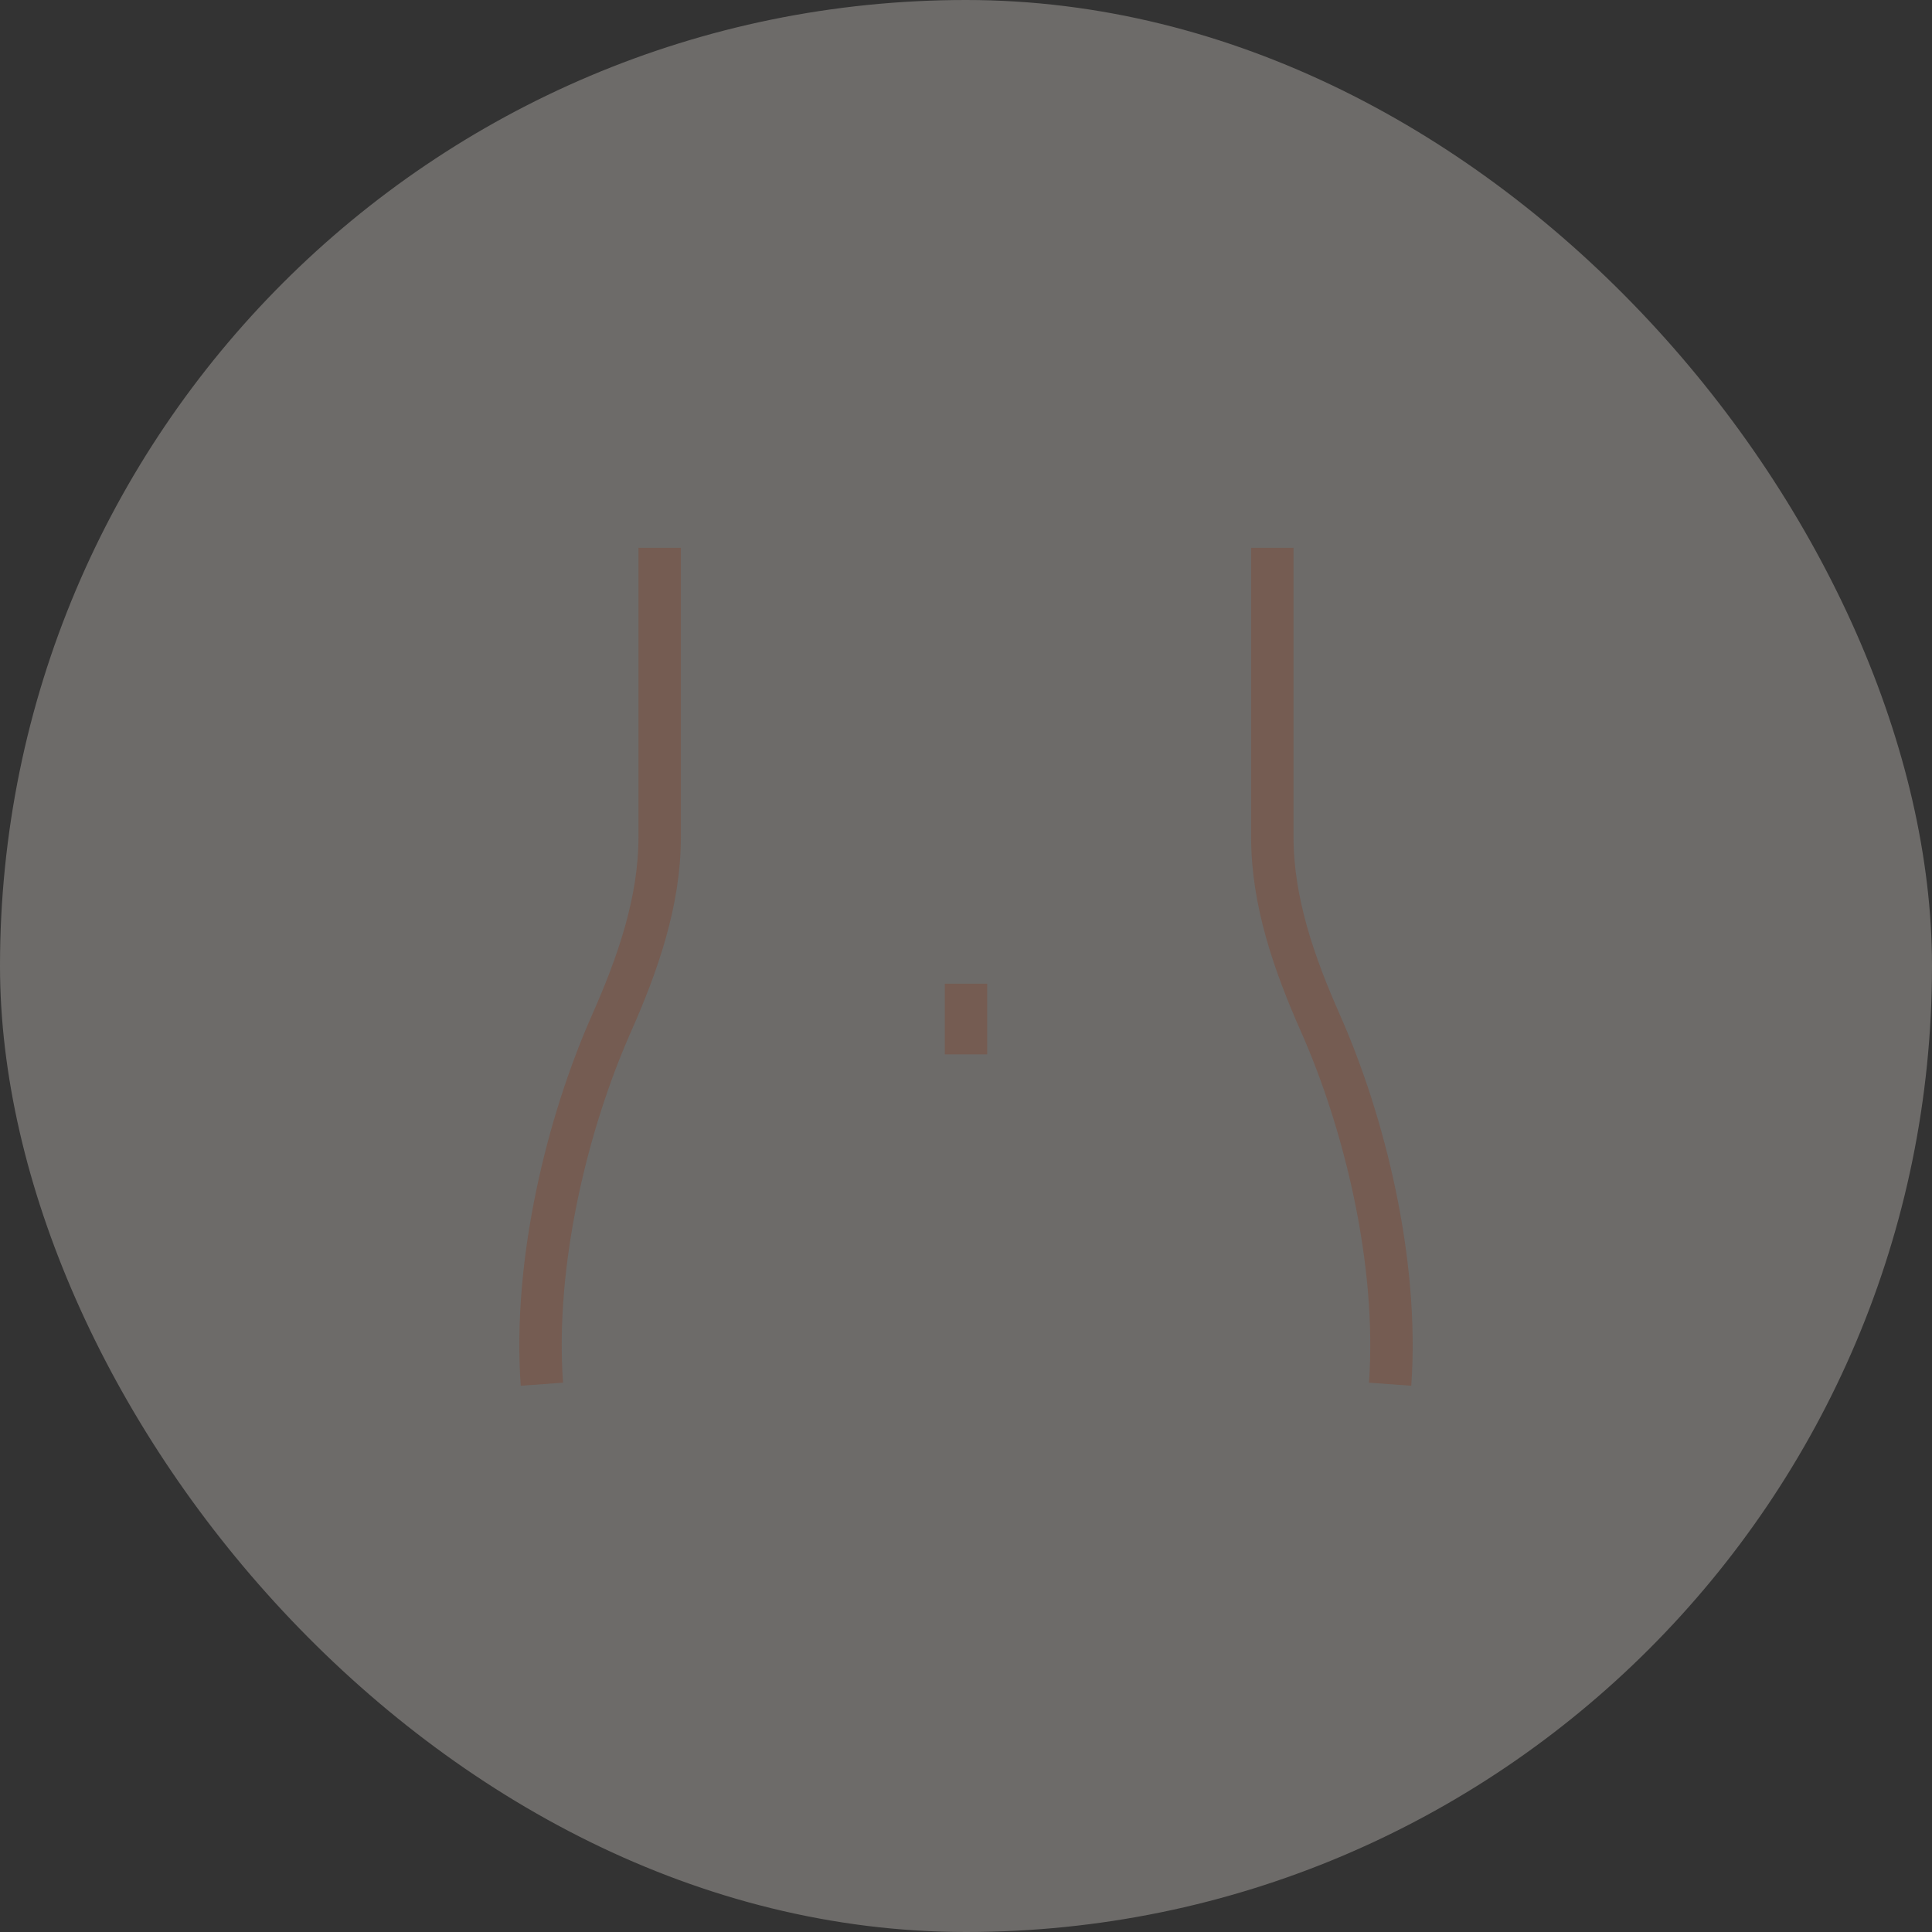
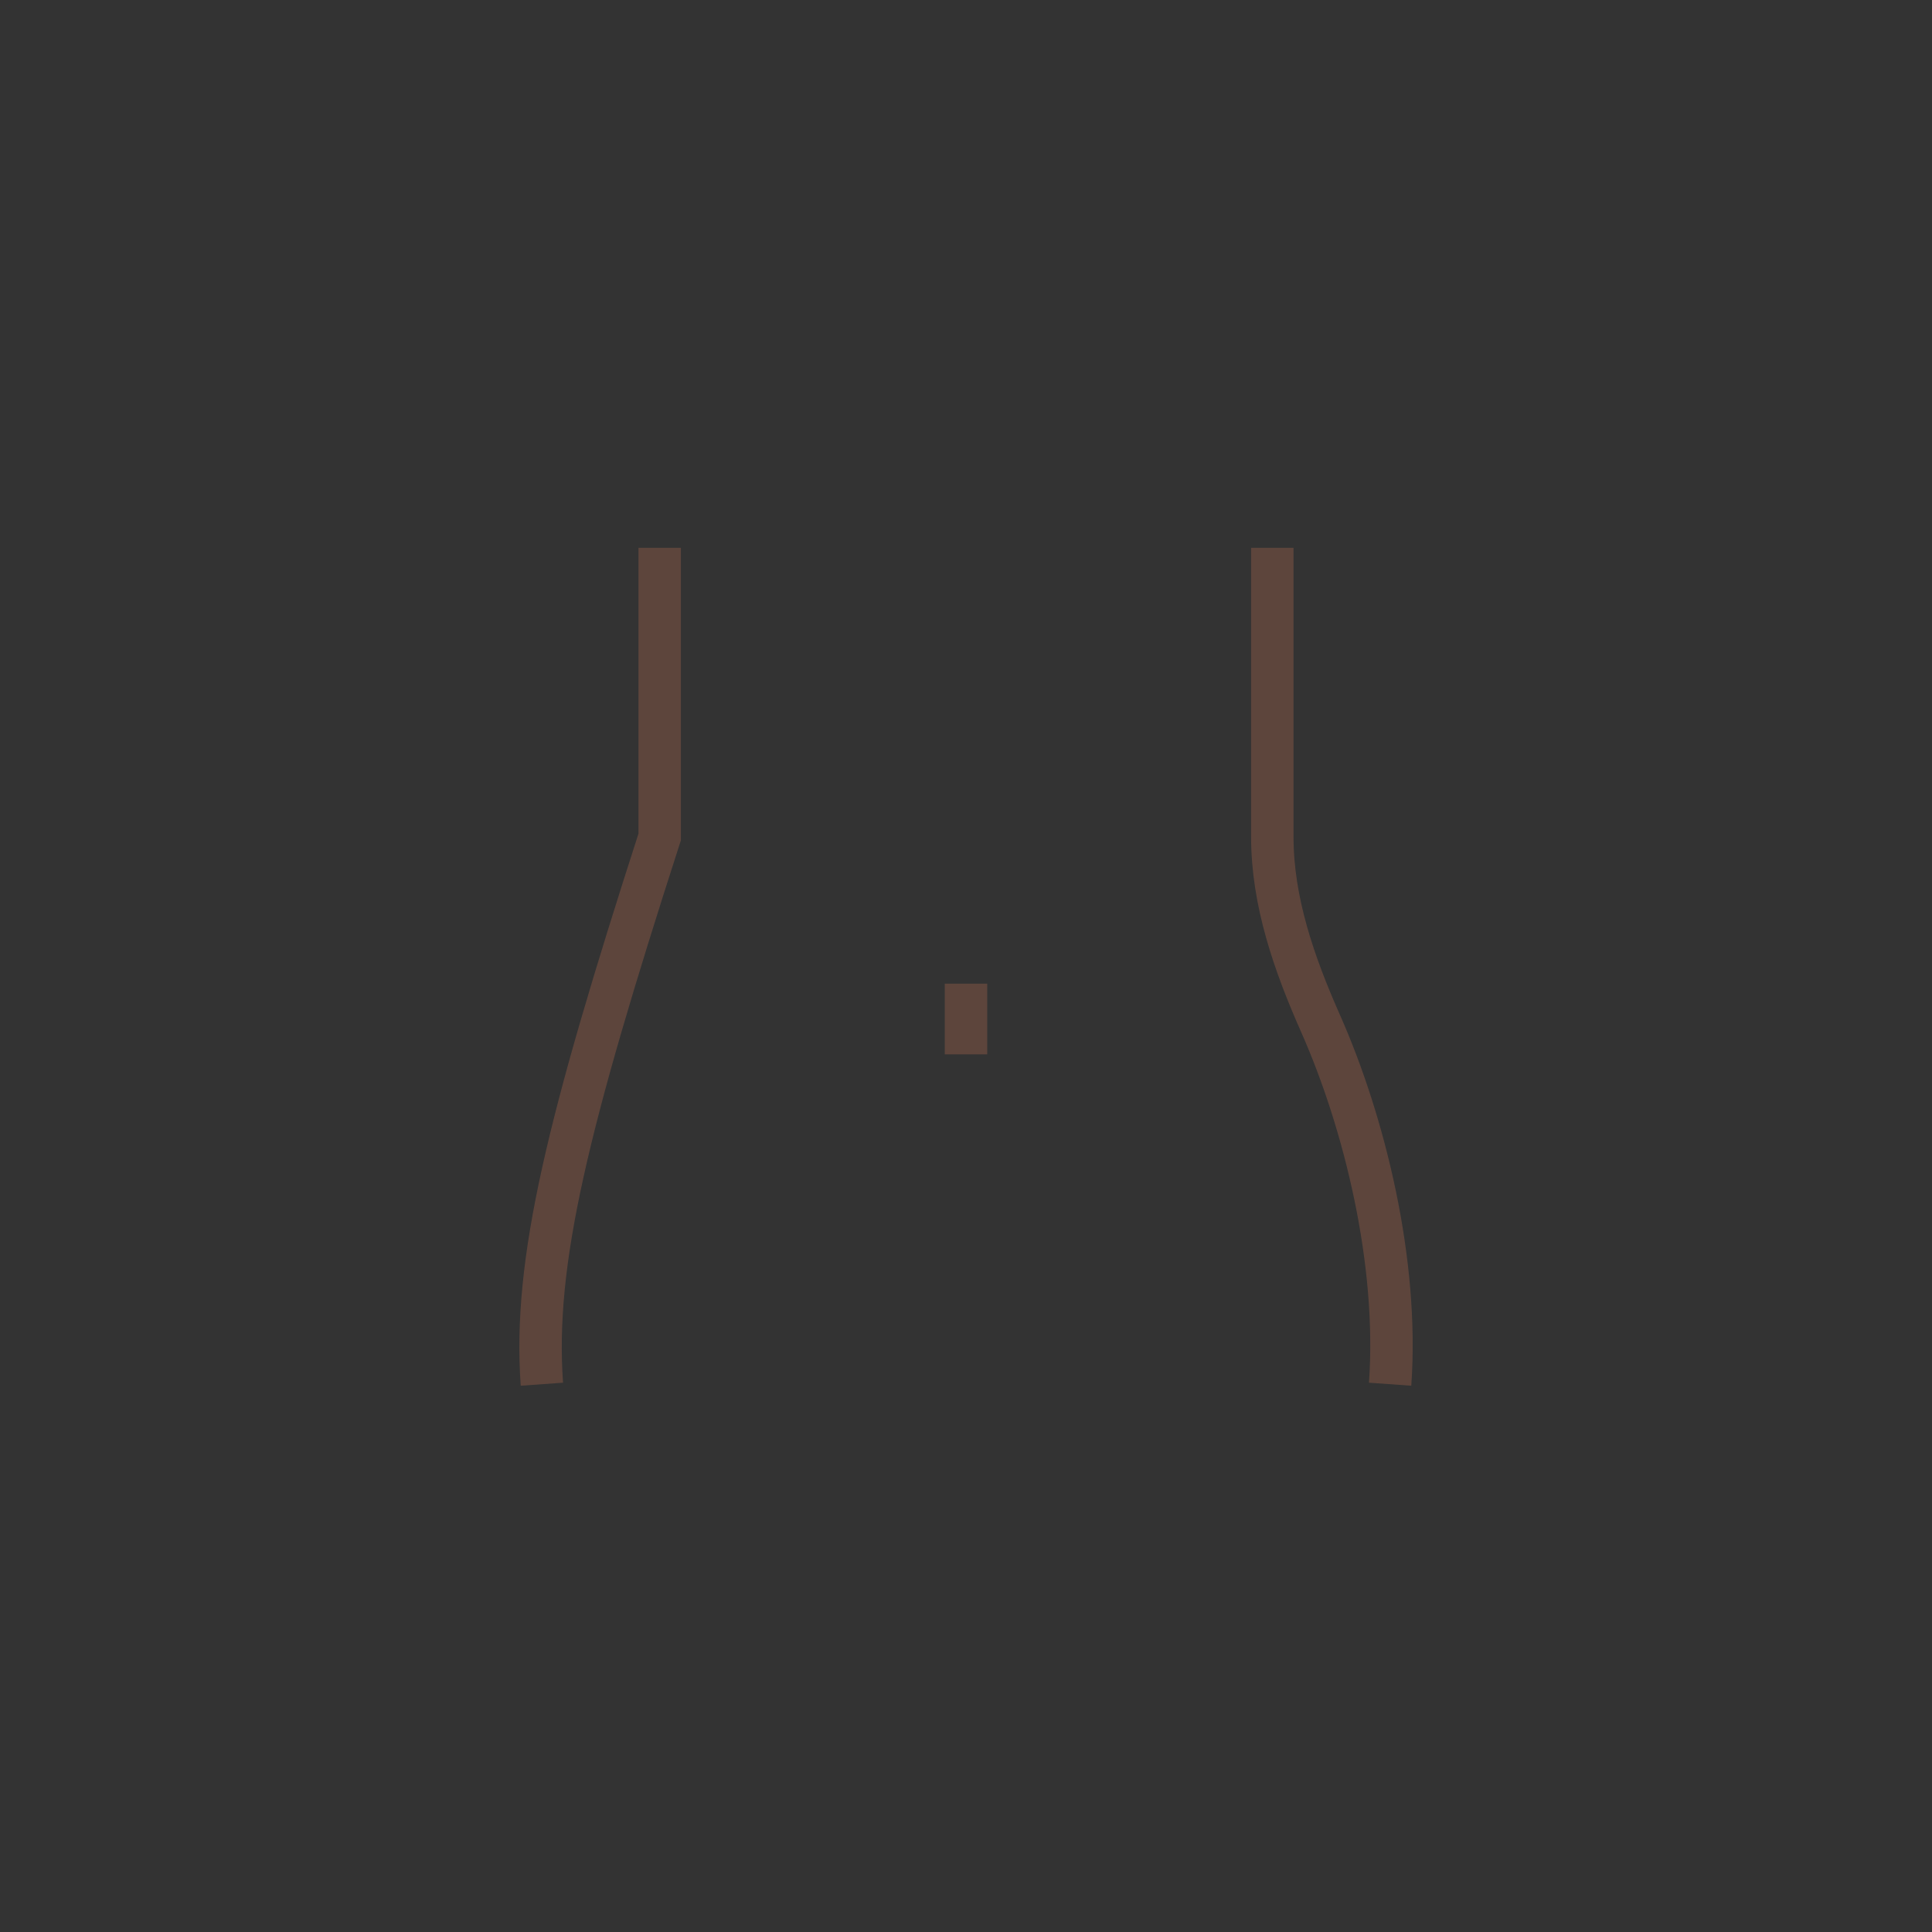
<svg xmlns="http://www.w3.org/2000/svg" width="82" height="82" viewBox="0 0 82 82" fill="none">
  <rect x="0" y="0" width="82" height="82" fill="#333333" stroke="none" />
-   <rect width="82" height="82" rx="41" fill="#FEF7ED" fill-opacity="0.29" />
-   <path d="M27.999 23.25V35.523C27.999 38.27 27.065 40.927 25.952 43.439C24.087 47.648 22.629 53.565 22.999 58.75" stroke="#7A5243" stroke-opacity="0.6" stroke-width="1.8" />
+   <path d="M27.999 23.25V35.523C24.087 47.648 22.629 53.565 22.999 58.75" stroke="#7A5243" stroke-opacity="0.6" stroke-width="1.8" />
  <path d="M54.001 23.25V35.523C54.001 38.27 54.935 40.927 56.048 43.439C57.913 47.648 59.371 53.565 59.001 58.75" stroke="#7A5243" stroke-opacity="0.6" stroke-width="1.8" />
  <path d="M41 41.75V44.75" stroke="#7A5243" stroke-opacity="0.6" stroke-width="1.8" />
</svg>